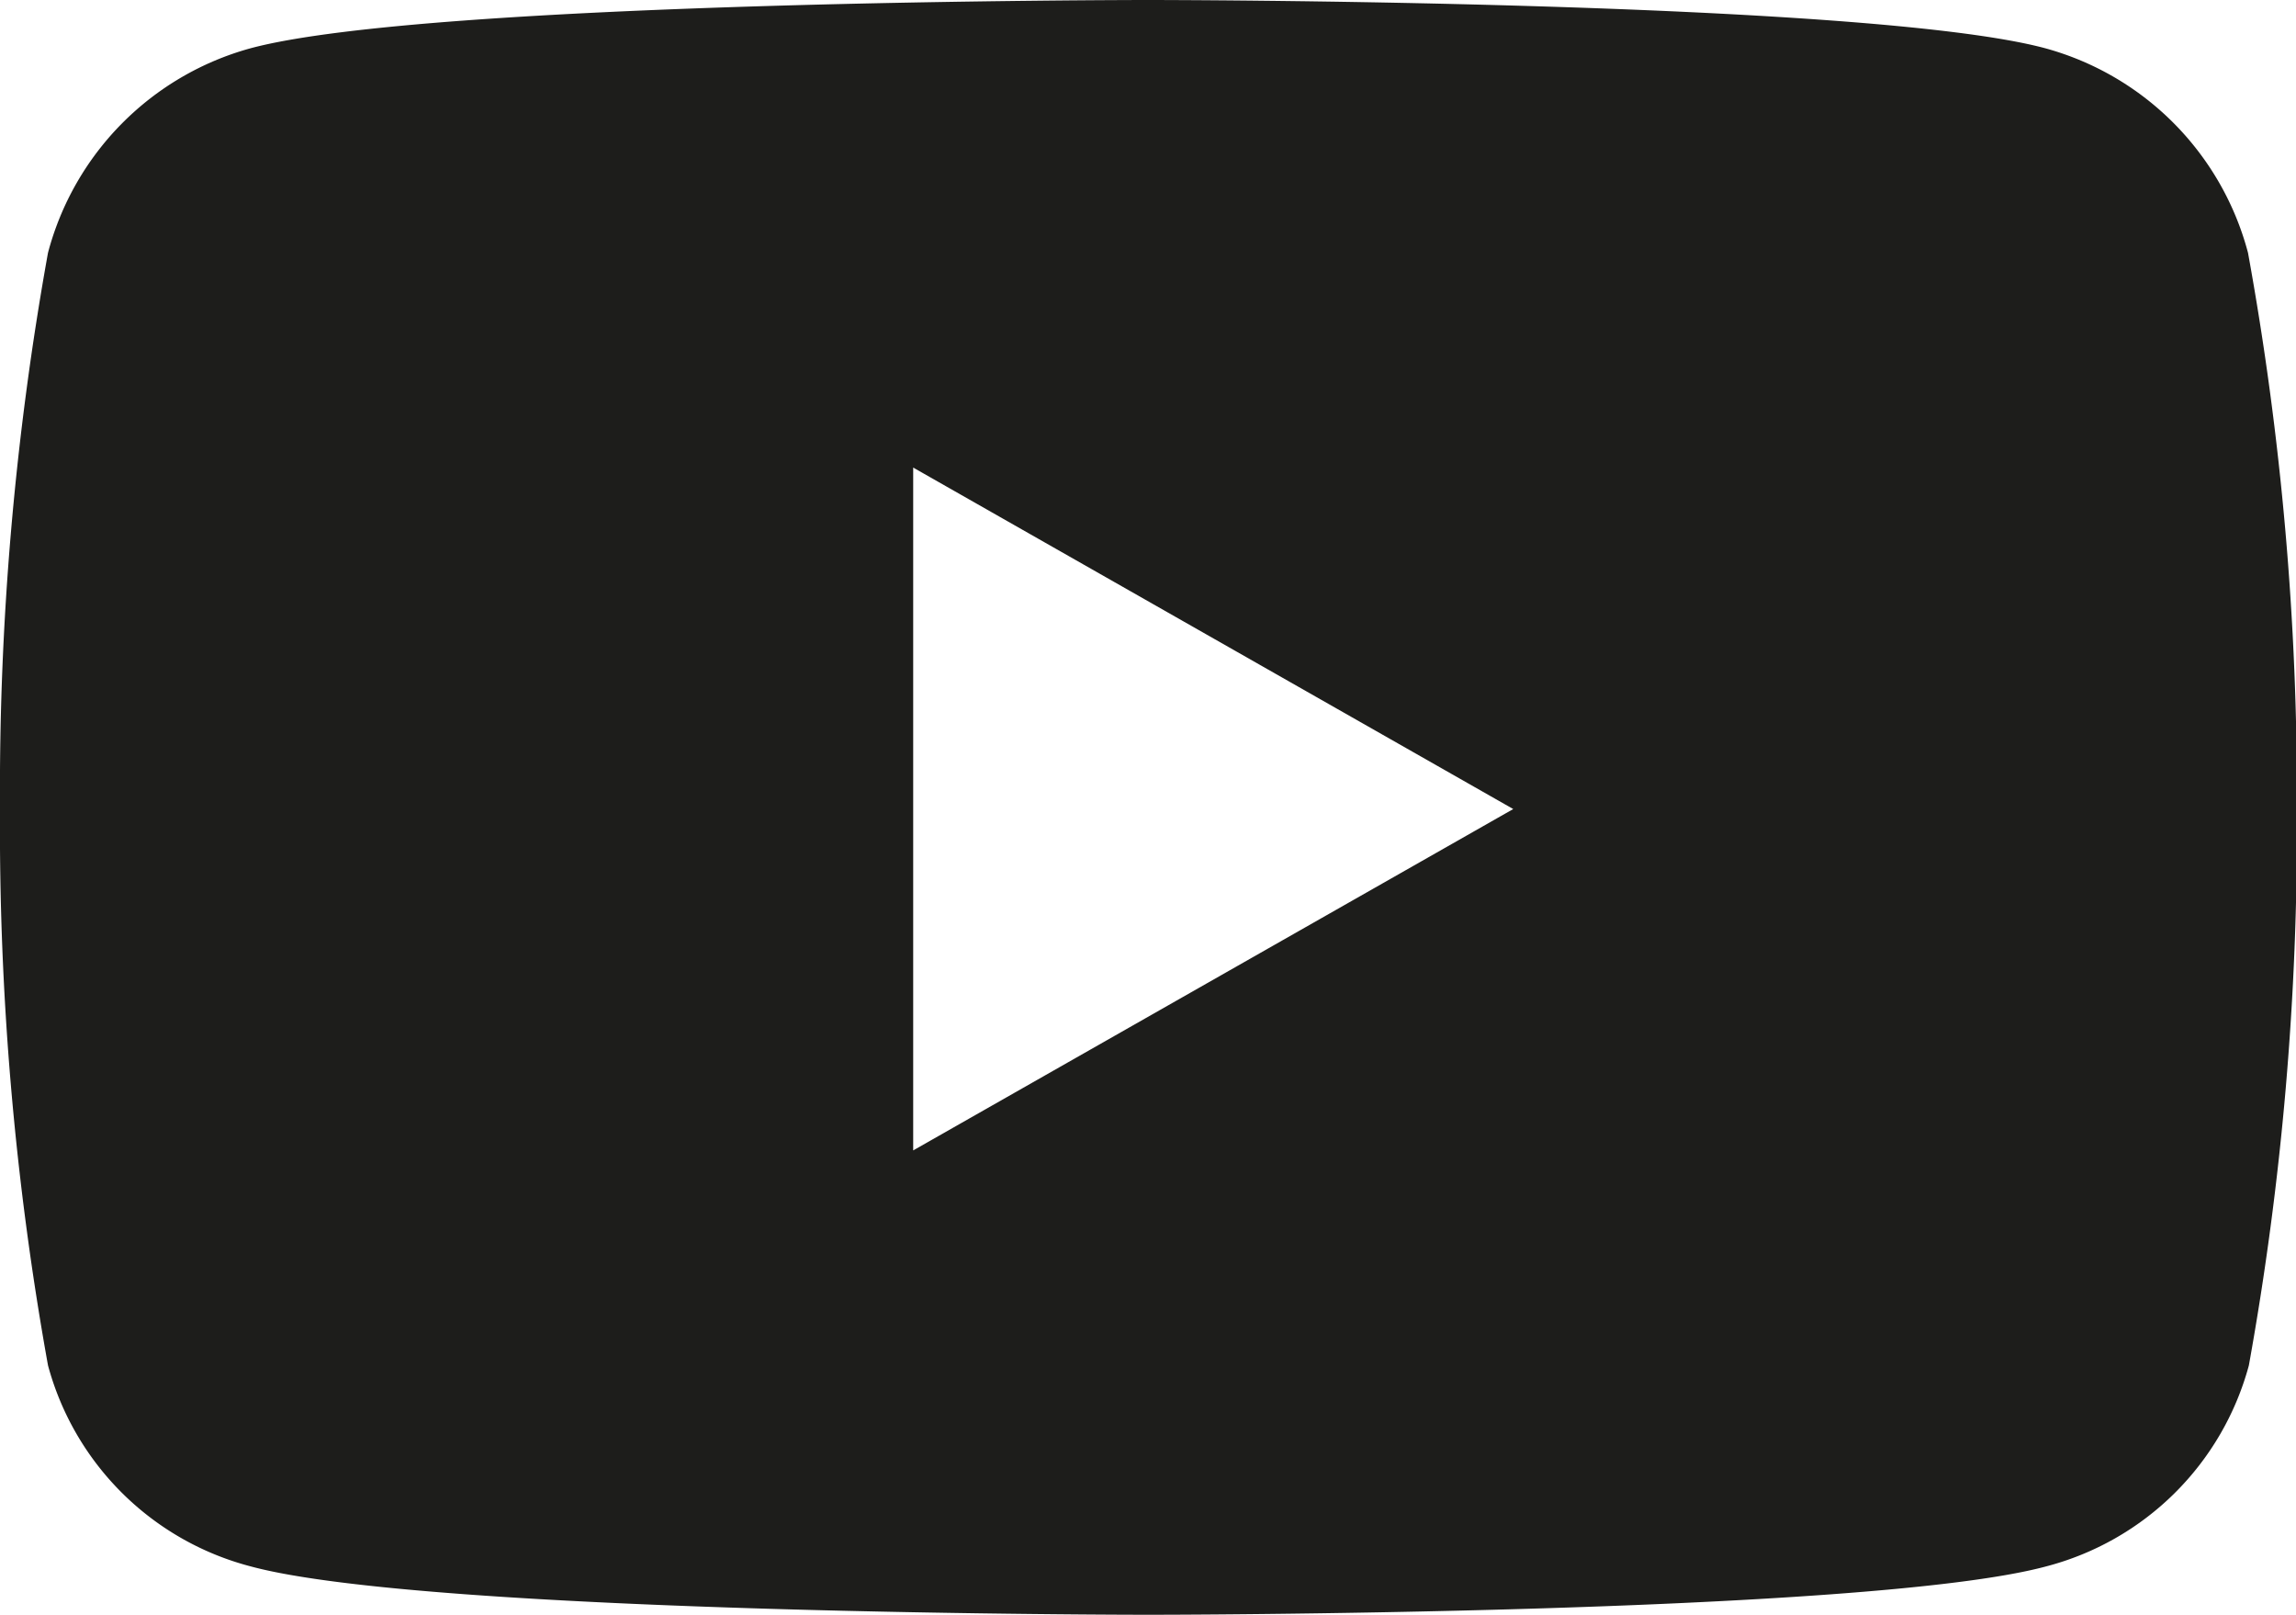
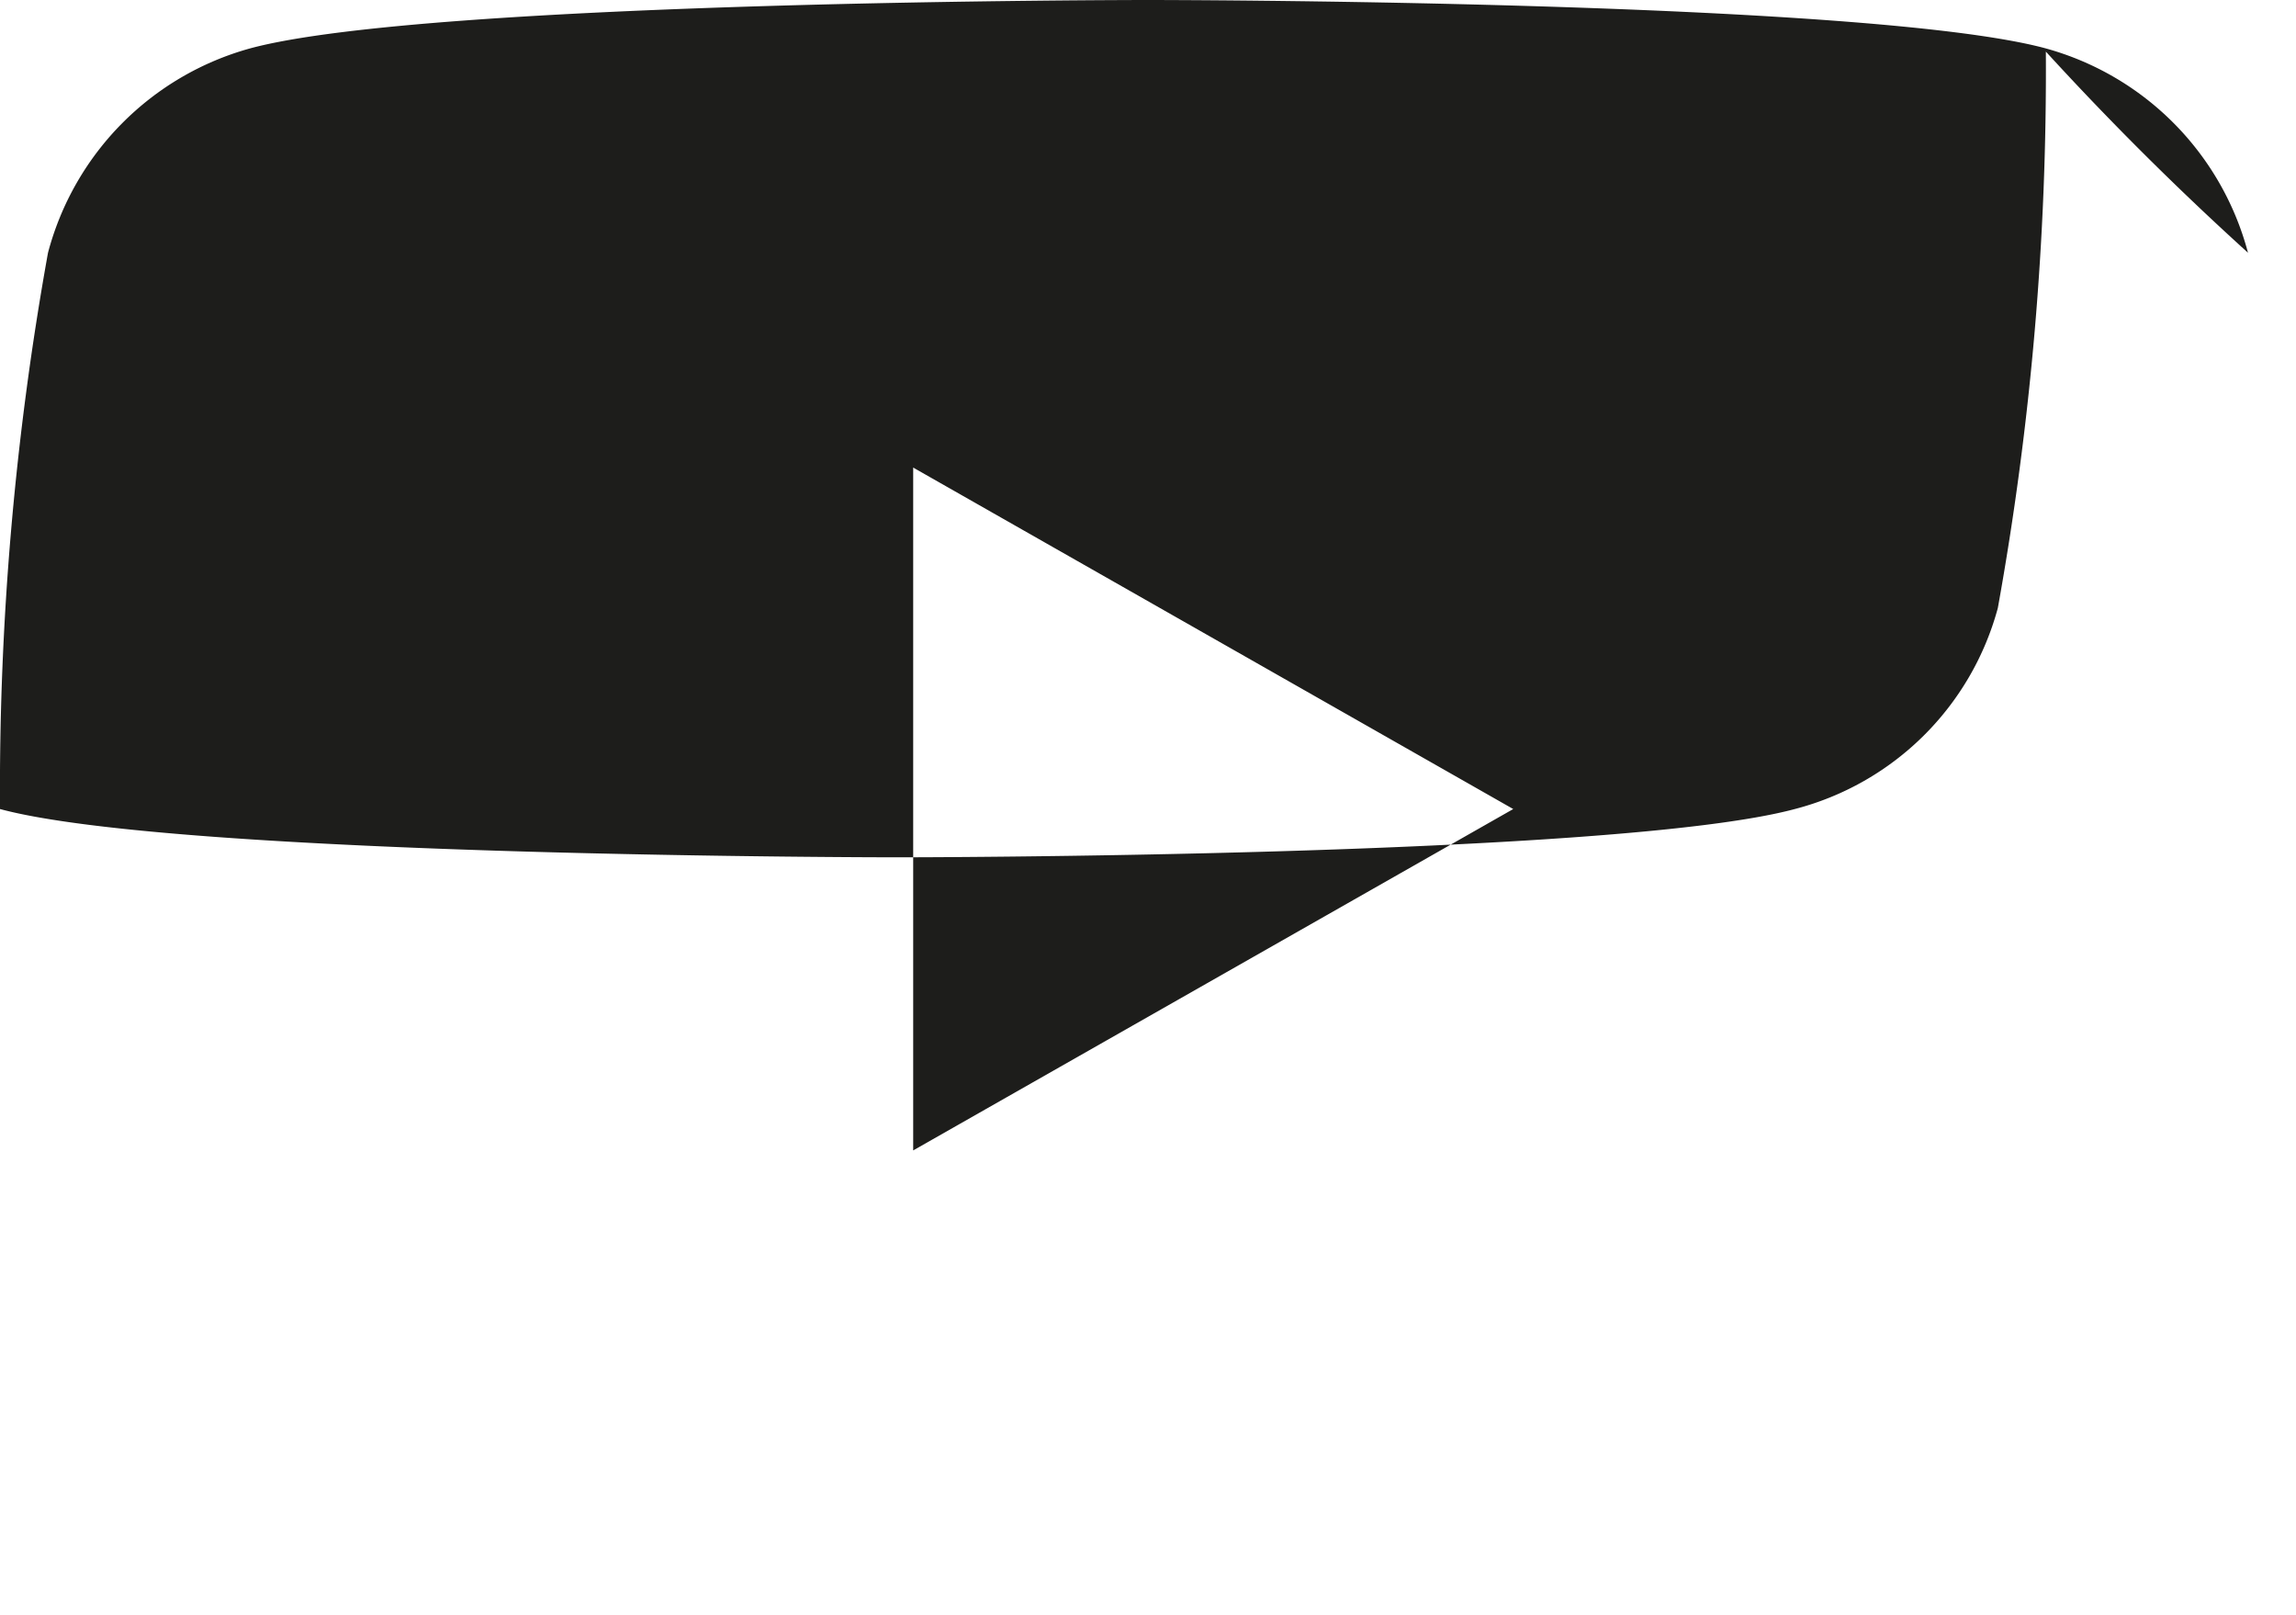
<svg xmlns="http://www.w3.org/2000/svg" width="26.352" height="18.529" viewBox="0 0 26.352 18.529">
-   <path id="Path_305" data-name="Path 305" d="M26.326-10.6A3.311,3.311,0,0,0,24-12.946C21.941-13.5,13.7-13.5,13.7-13.5s-8.24,0-10.3.554A3.311,3.311,0,0,0,1.076-10.6,34.735,34.735,0,0,0,.525-4.217a34.735,34.735,0,0,0,.551,6.384,3.262,3.262,0,0,0,2.33,2.307c2.055.554,10.3.554,10.3.554s8.24,0,10.3-.554a3.262,3.262,0,0,0,2.33-2.307,34.735,34.735,0,0,0,.551-6.384A34.735,34.735,0,0,0,26.326-10.6ZM11.006-.3V-8.135l6.887,3.918Z" transform="translate(-0.525 13.5)" fill="#1d1d1b" />
+   <path id="Path_305" data-name="Path 305" d="M26.326-10.6A3.311,3.311,0,0,0,24-12.946C21.941-13.5,13.7-13.5,13.7-13.5s-8.24,0-10.3.554A3.311,3.311,0,0,0,1.076-10.6,34.735,34.735,0,0,0,.525-4.217c2.055.554,10.3.554,10.3.554s8.24,0,10.3-.554a3.262,3.262,0,0,0,2.33-2.307,34.735,34.735,0,0,0,.551-6.384A34.735,34.735,0,0,0,26.326-10.6ZM11.006-.3V-8.135l6.887,3.918Z" transform="translate(-0.525 13.5)" fill="#1d1d1b" />
</svg>